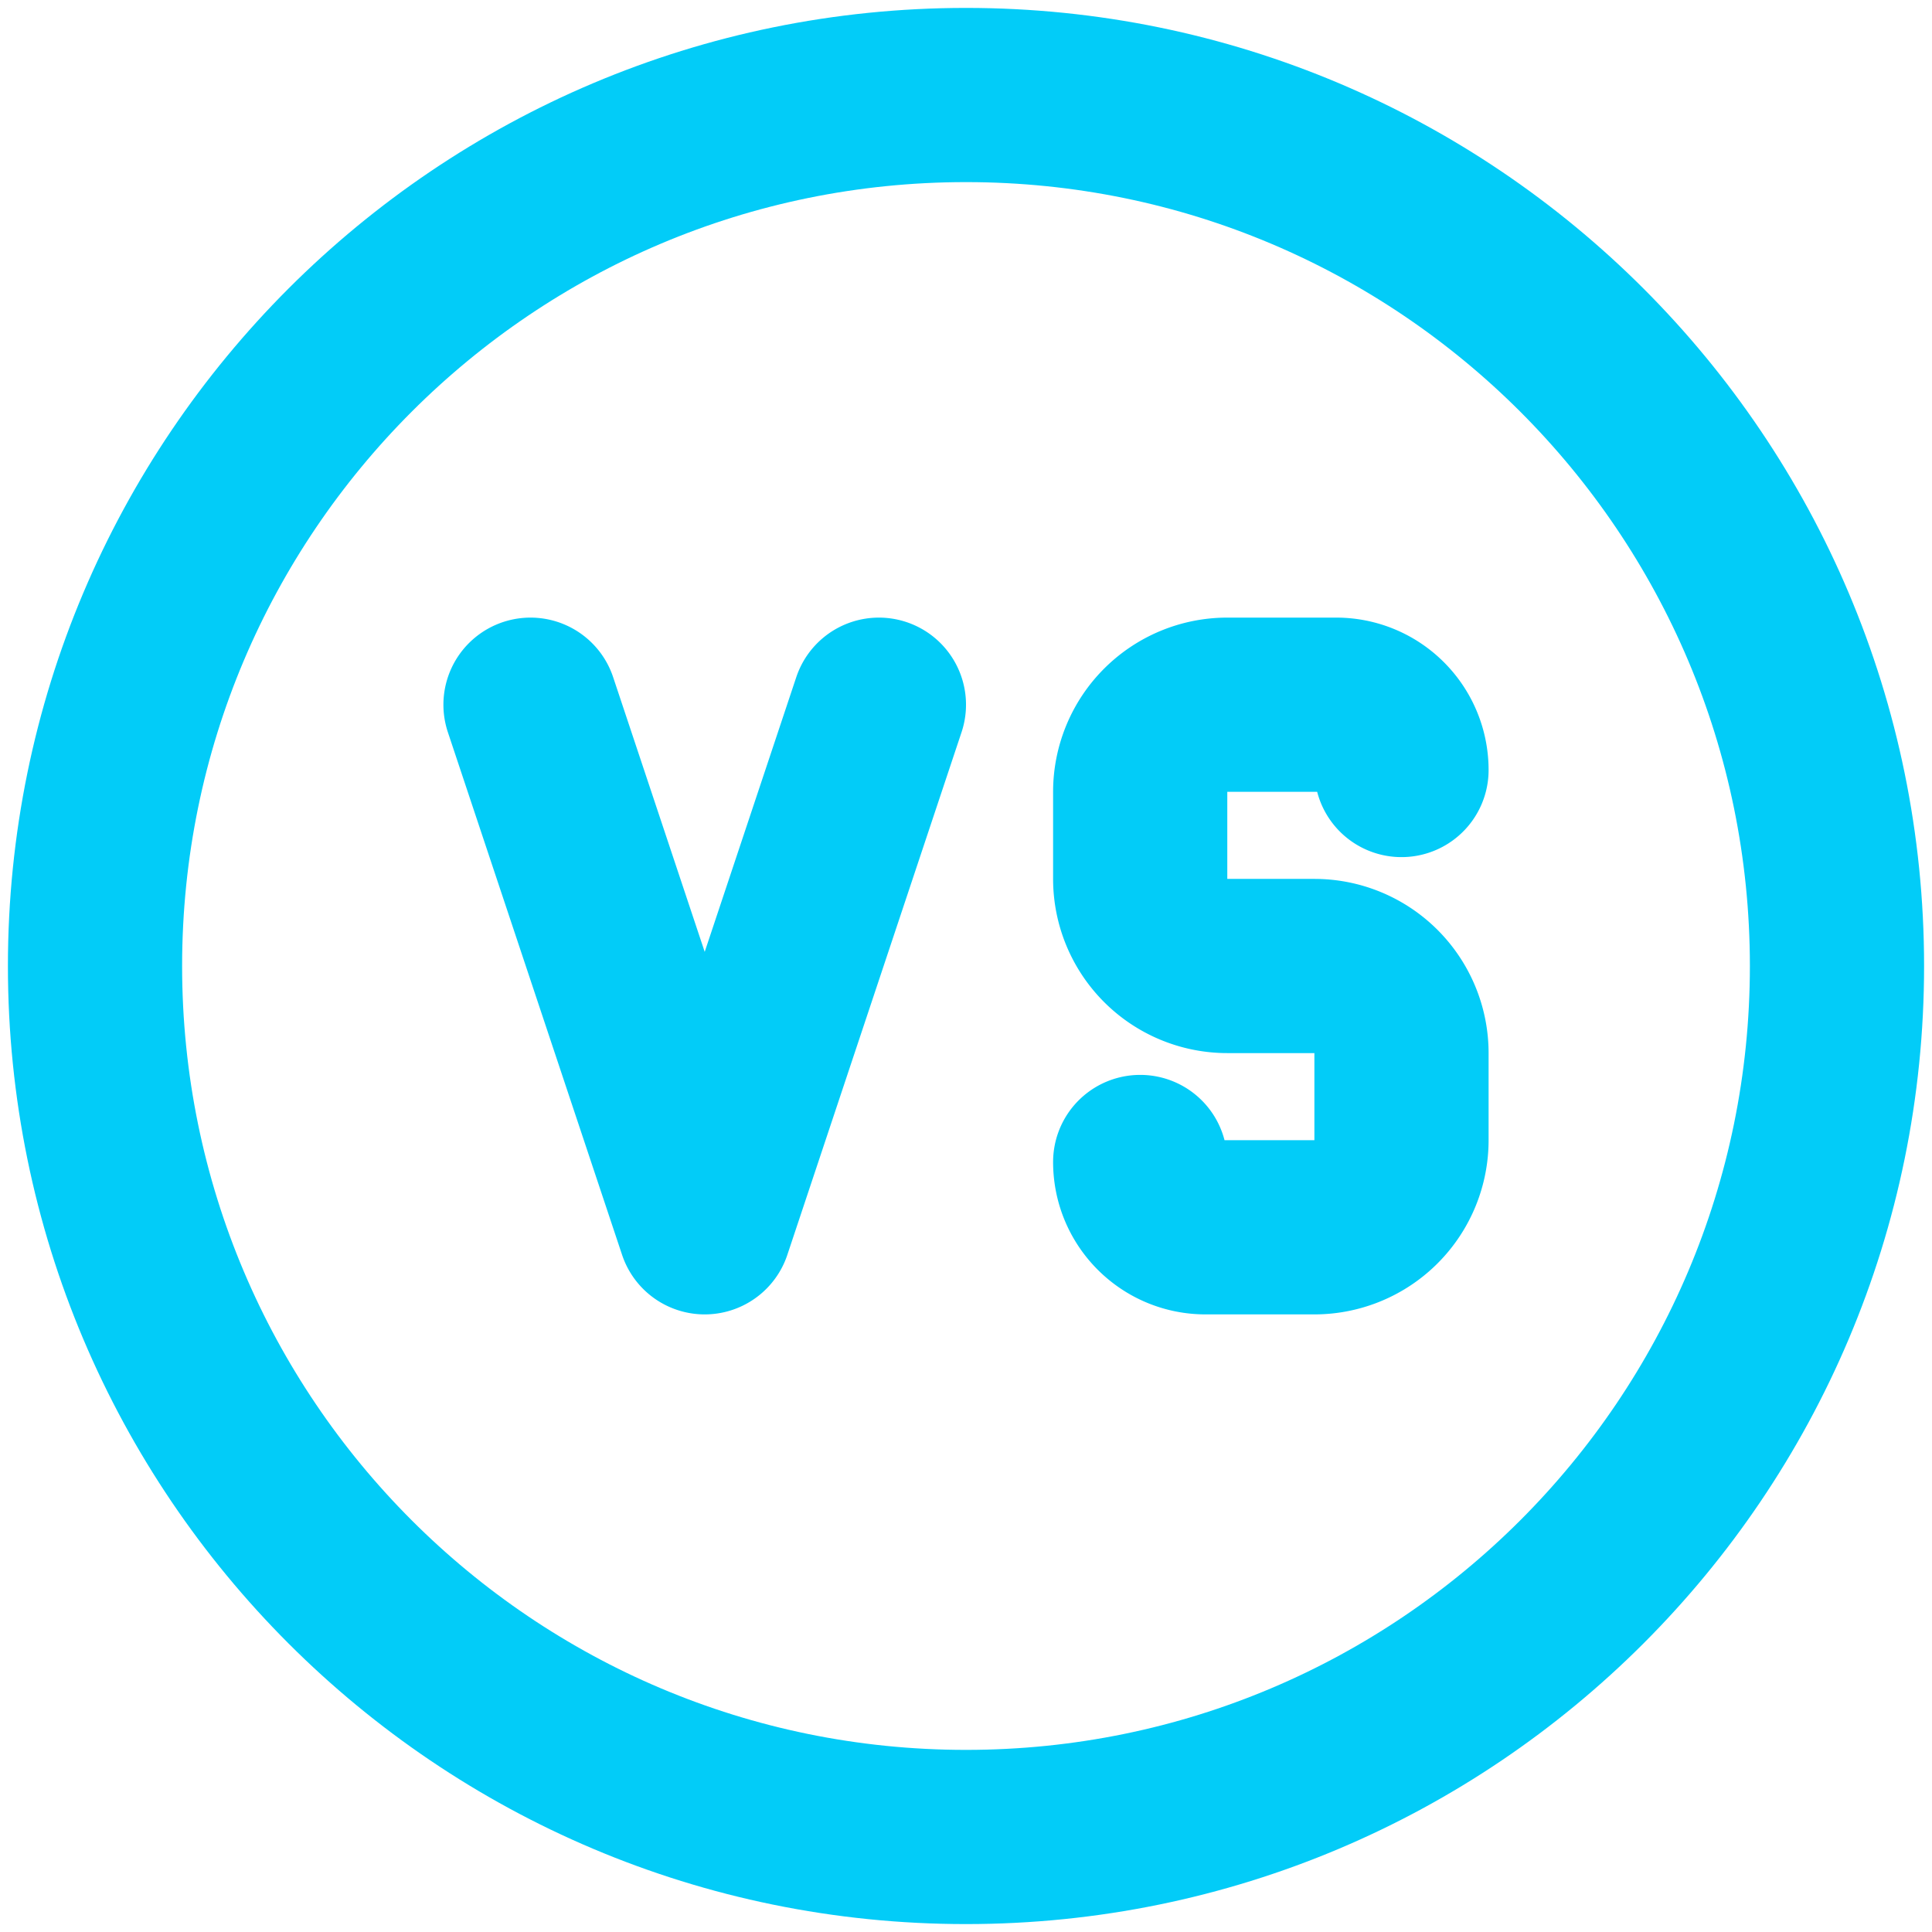
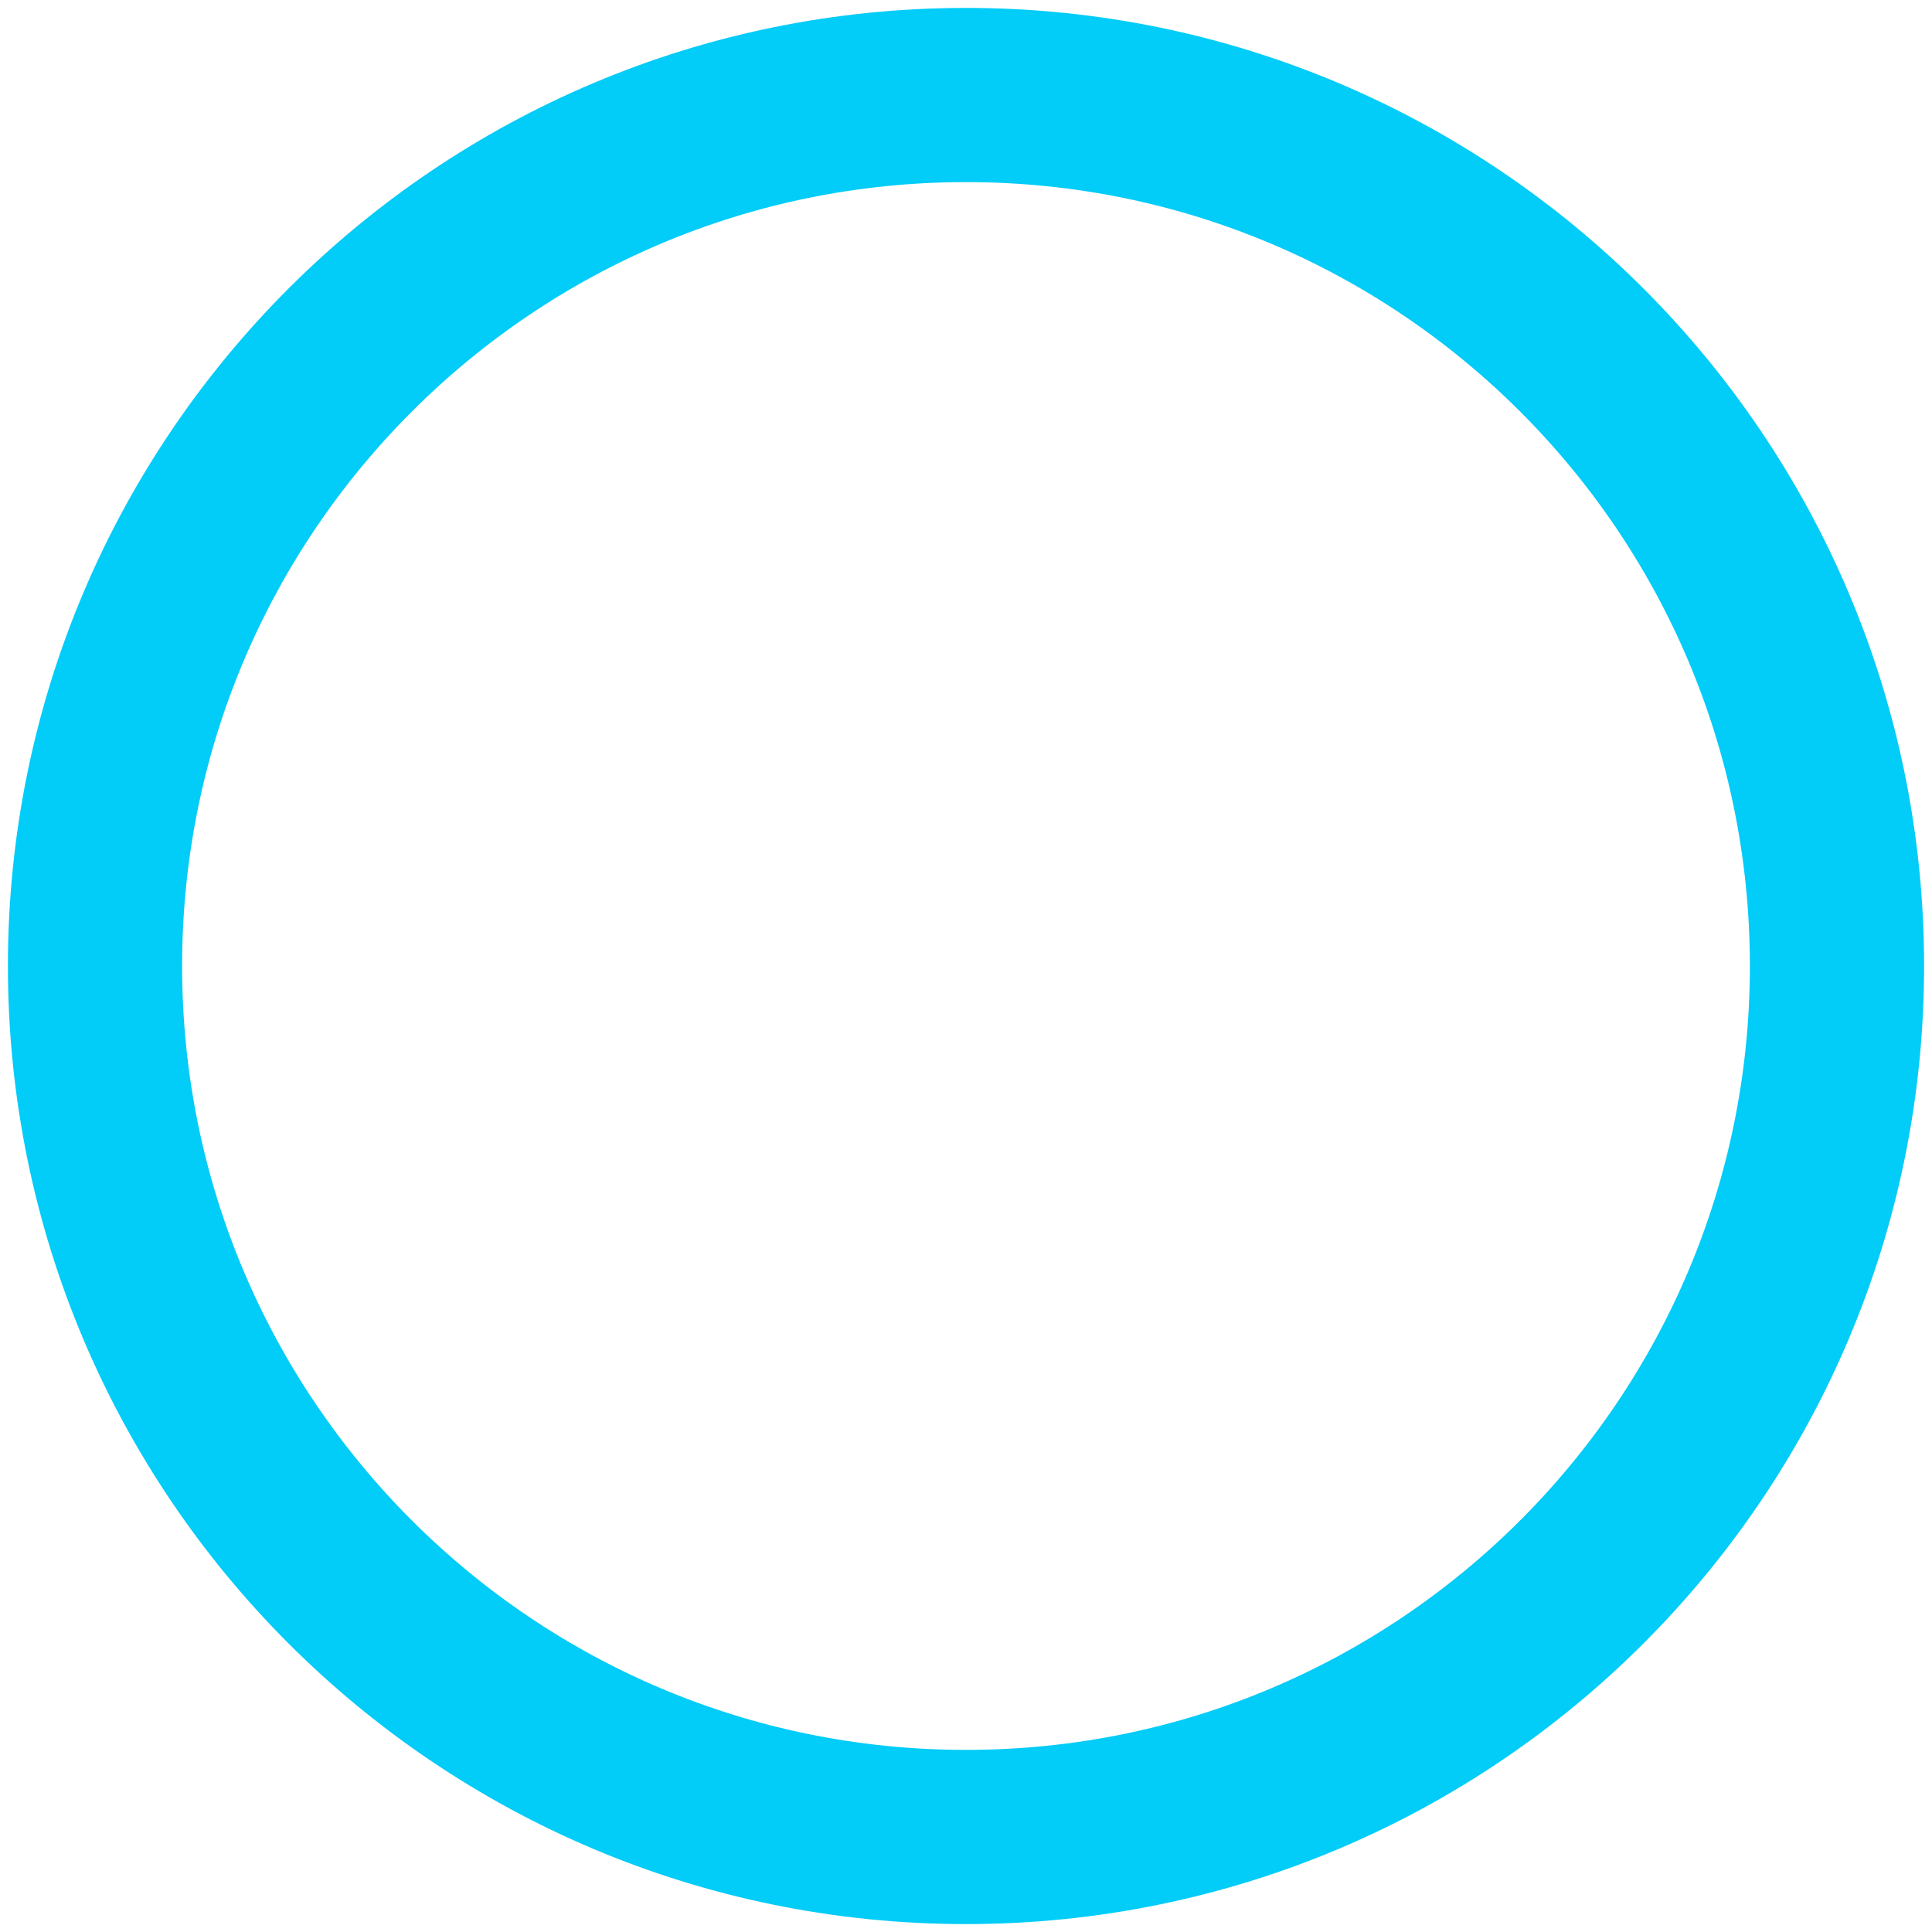
<svg xmlns="http://www.w3.org/2000/svg" width="61" height="61" viewBox="0 0 61 61" fill="none">
  <path d="M3 30.5C3 45.688 15.312 58 30.5 58S58 45.688 58 30.5 45.688 3 30.5 3 3 15.312 3 30.5z" stroke="#02CCF8" stroke-width="5.5" stroke-linecap="round" stroke-linejoin="round" />
-   <path d="M36 36.688c0 1.139.924 2.062 2.062 2.062H41.5c.729 0 1.429-.29 1.944-.805A2.75 2.75 0 0044.25 36v-2.75c0-.729-.29-1.429-.805-1.944A2.75 2.75 0 0041.5 30.5h-2.75c-.729 0-1.429-.29-1.944-.805A2.75 2.75 0 0136 27.75V25c0-.729.29-1.429.805-1.944A2.75 2.75 0 0138.75 22.25h3.438c.547 0 1.072.217 1.458.604.387.387.604.911.604 1.458M16.75 22.25l5.5 16.5 5.5-16.5" stroke="#02CCF8" stroke-width="5.5" stroke-linecap="round" stroke-linejoin="round" />
</svg>